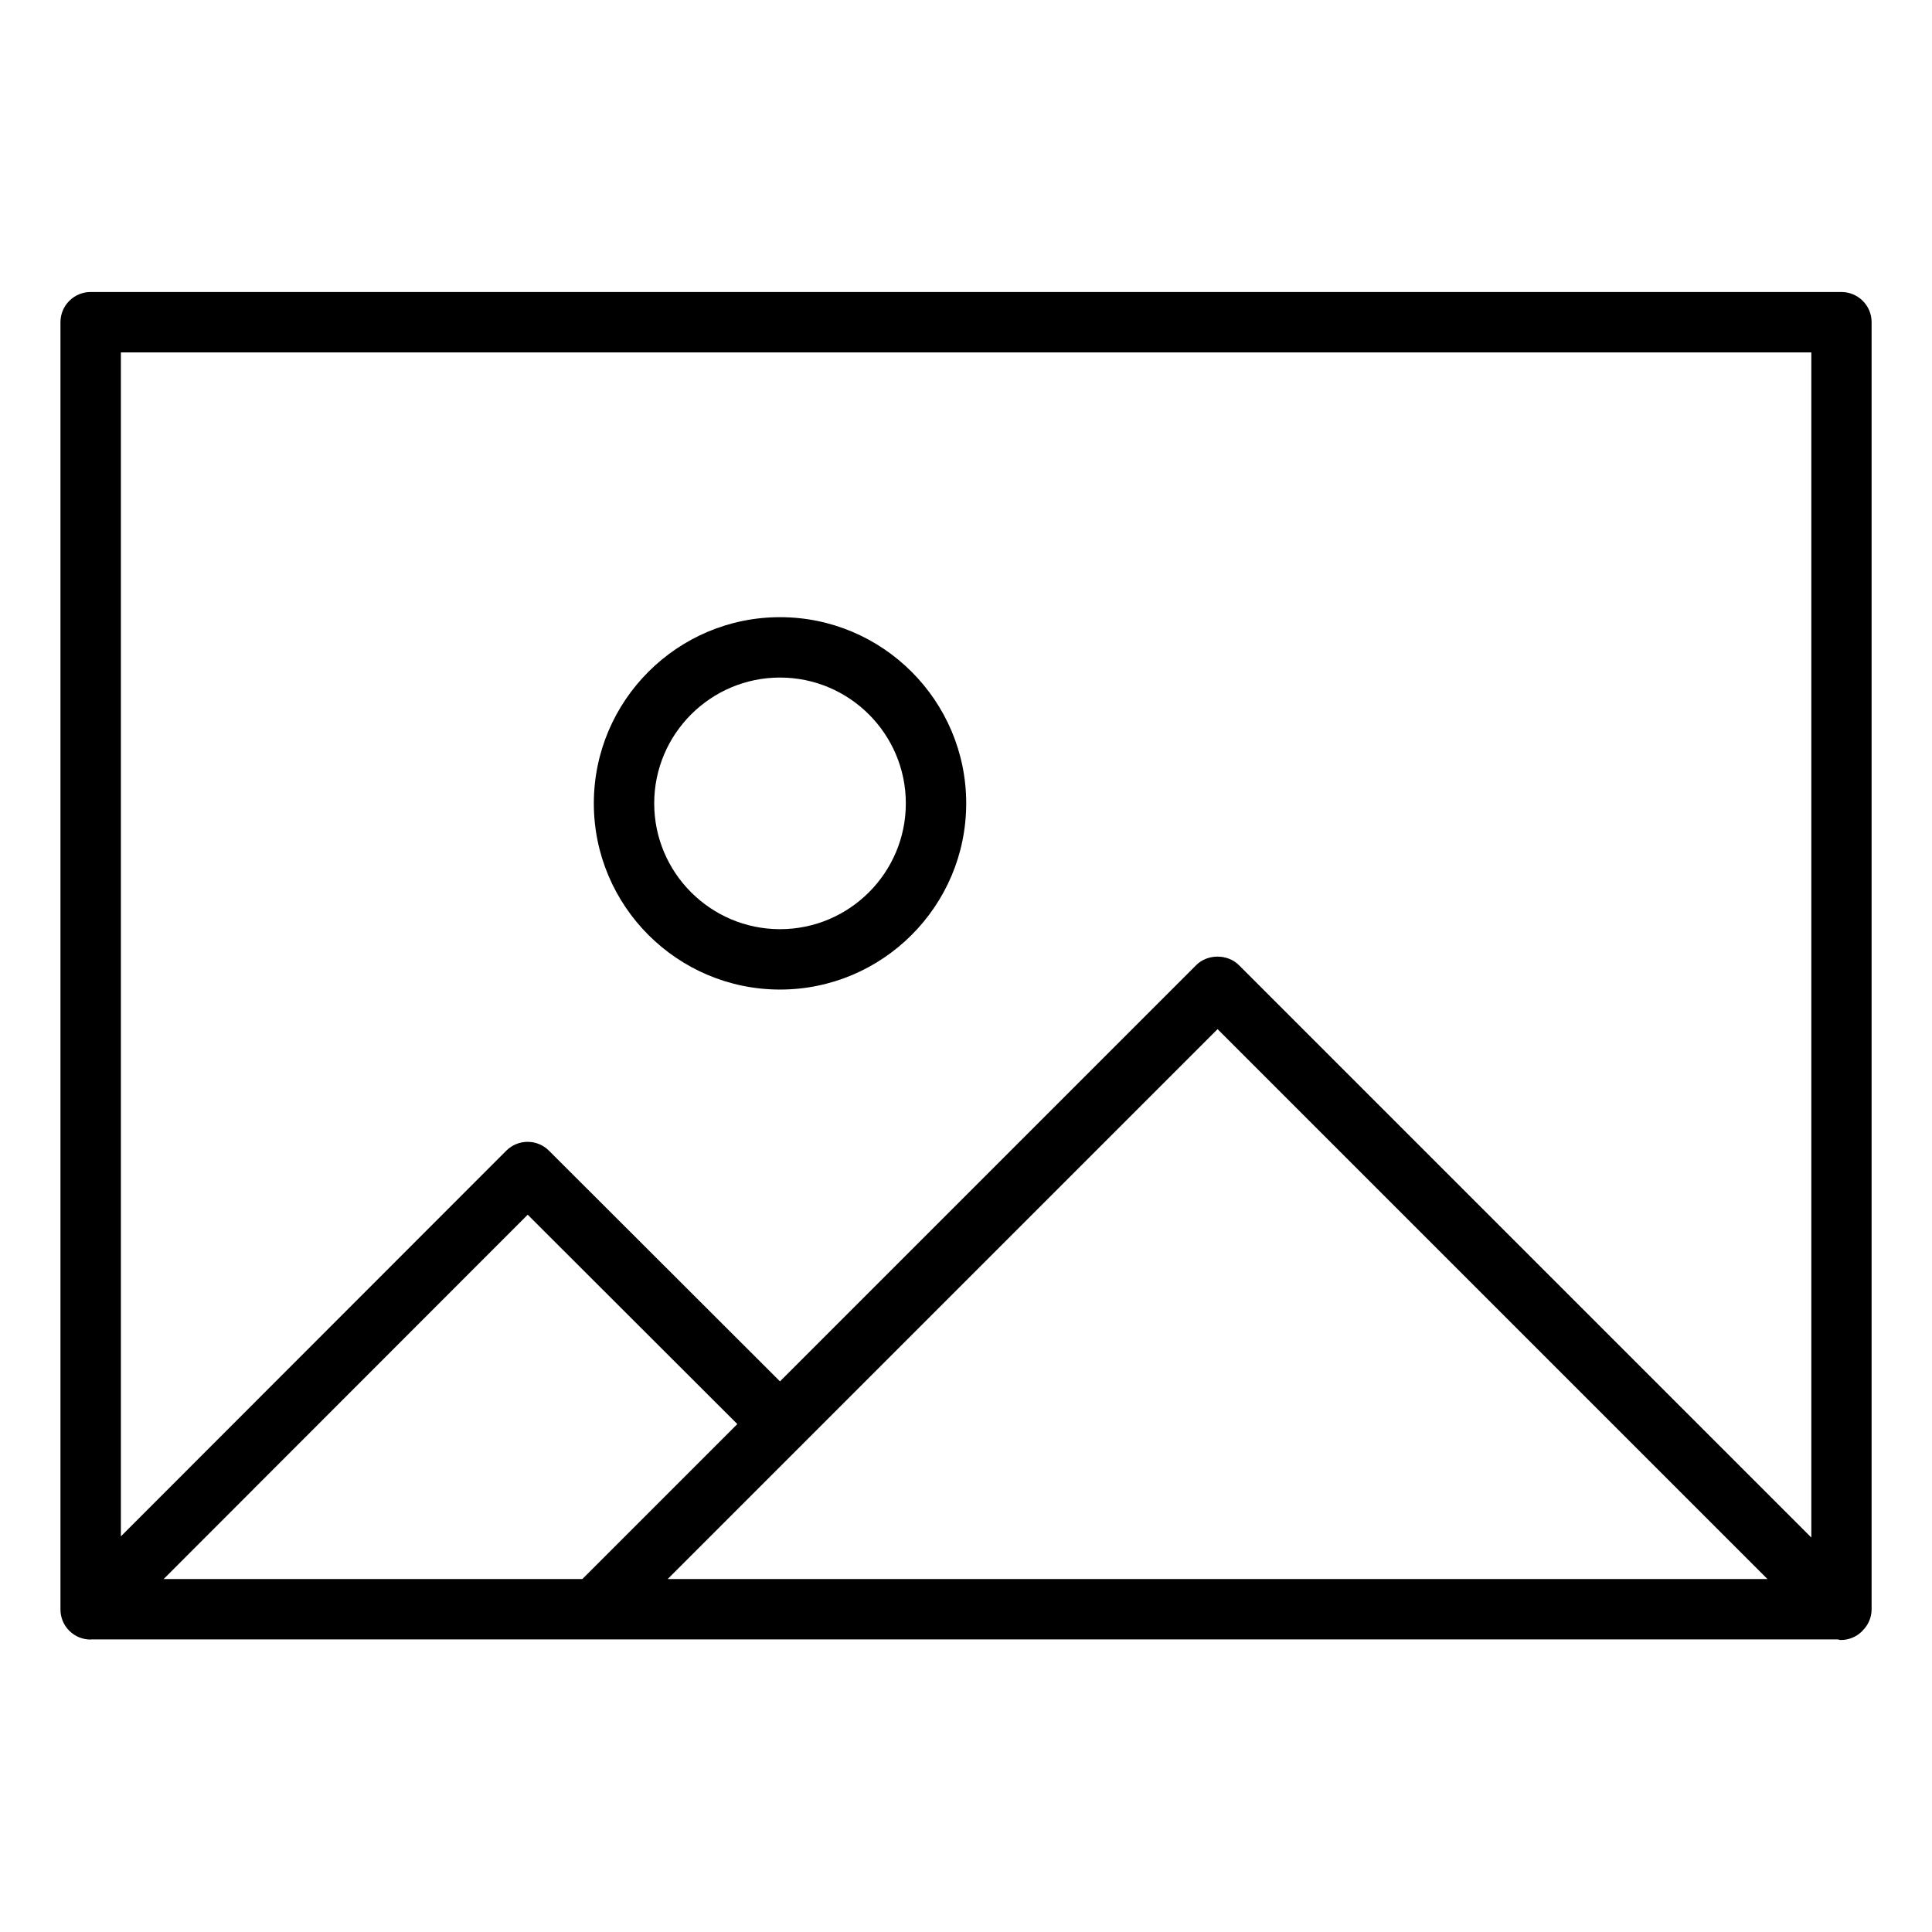
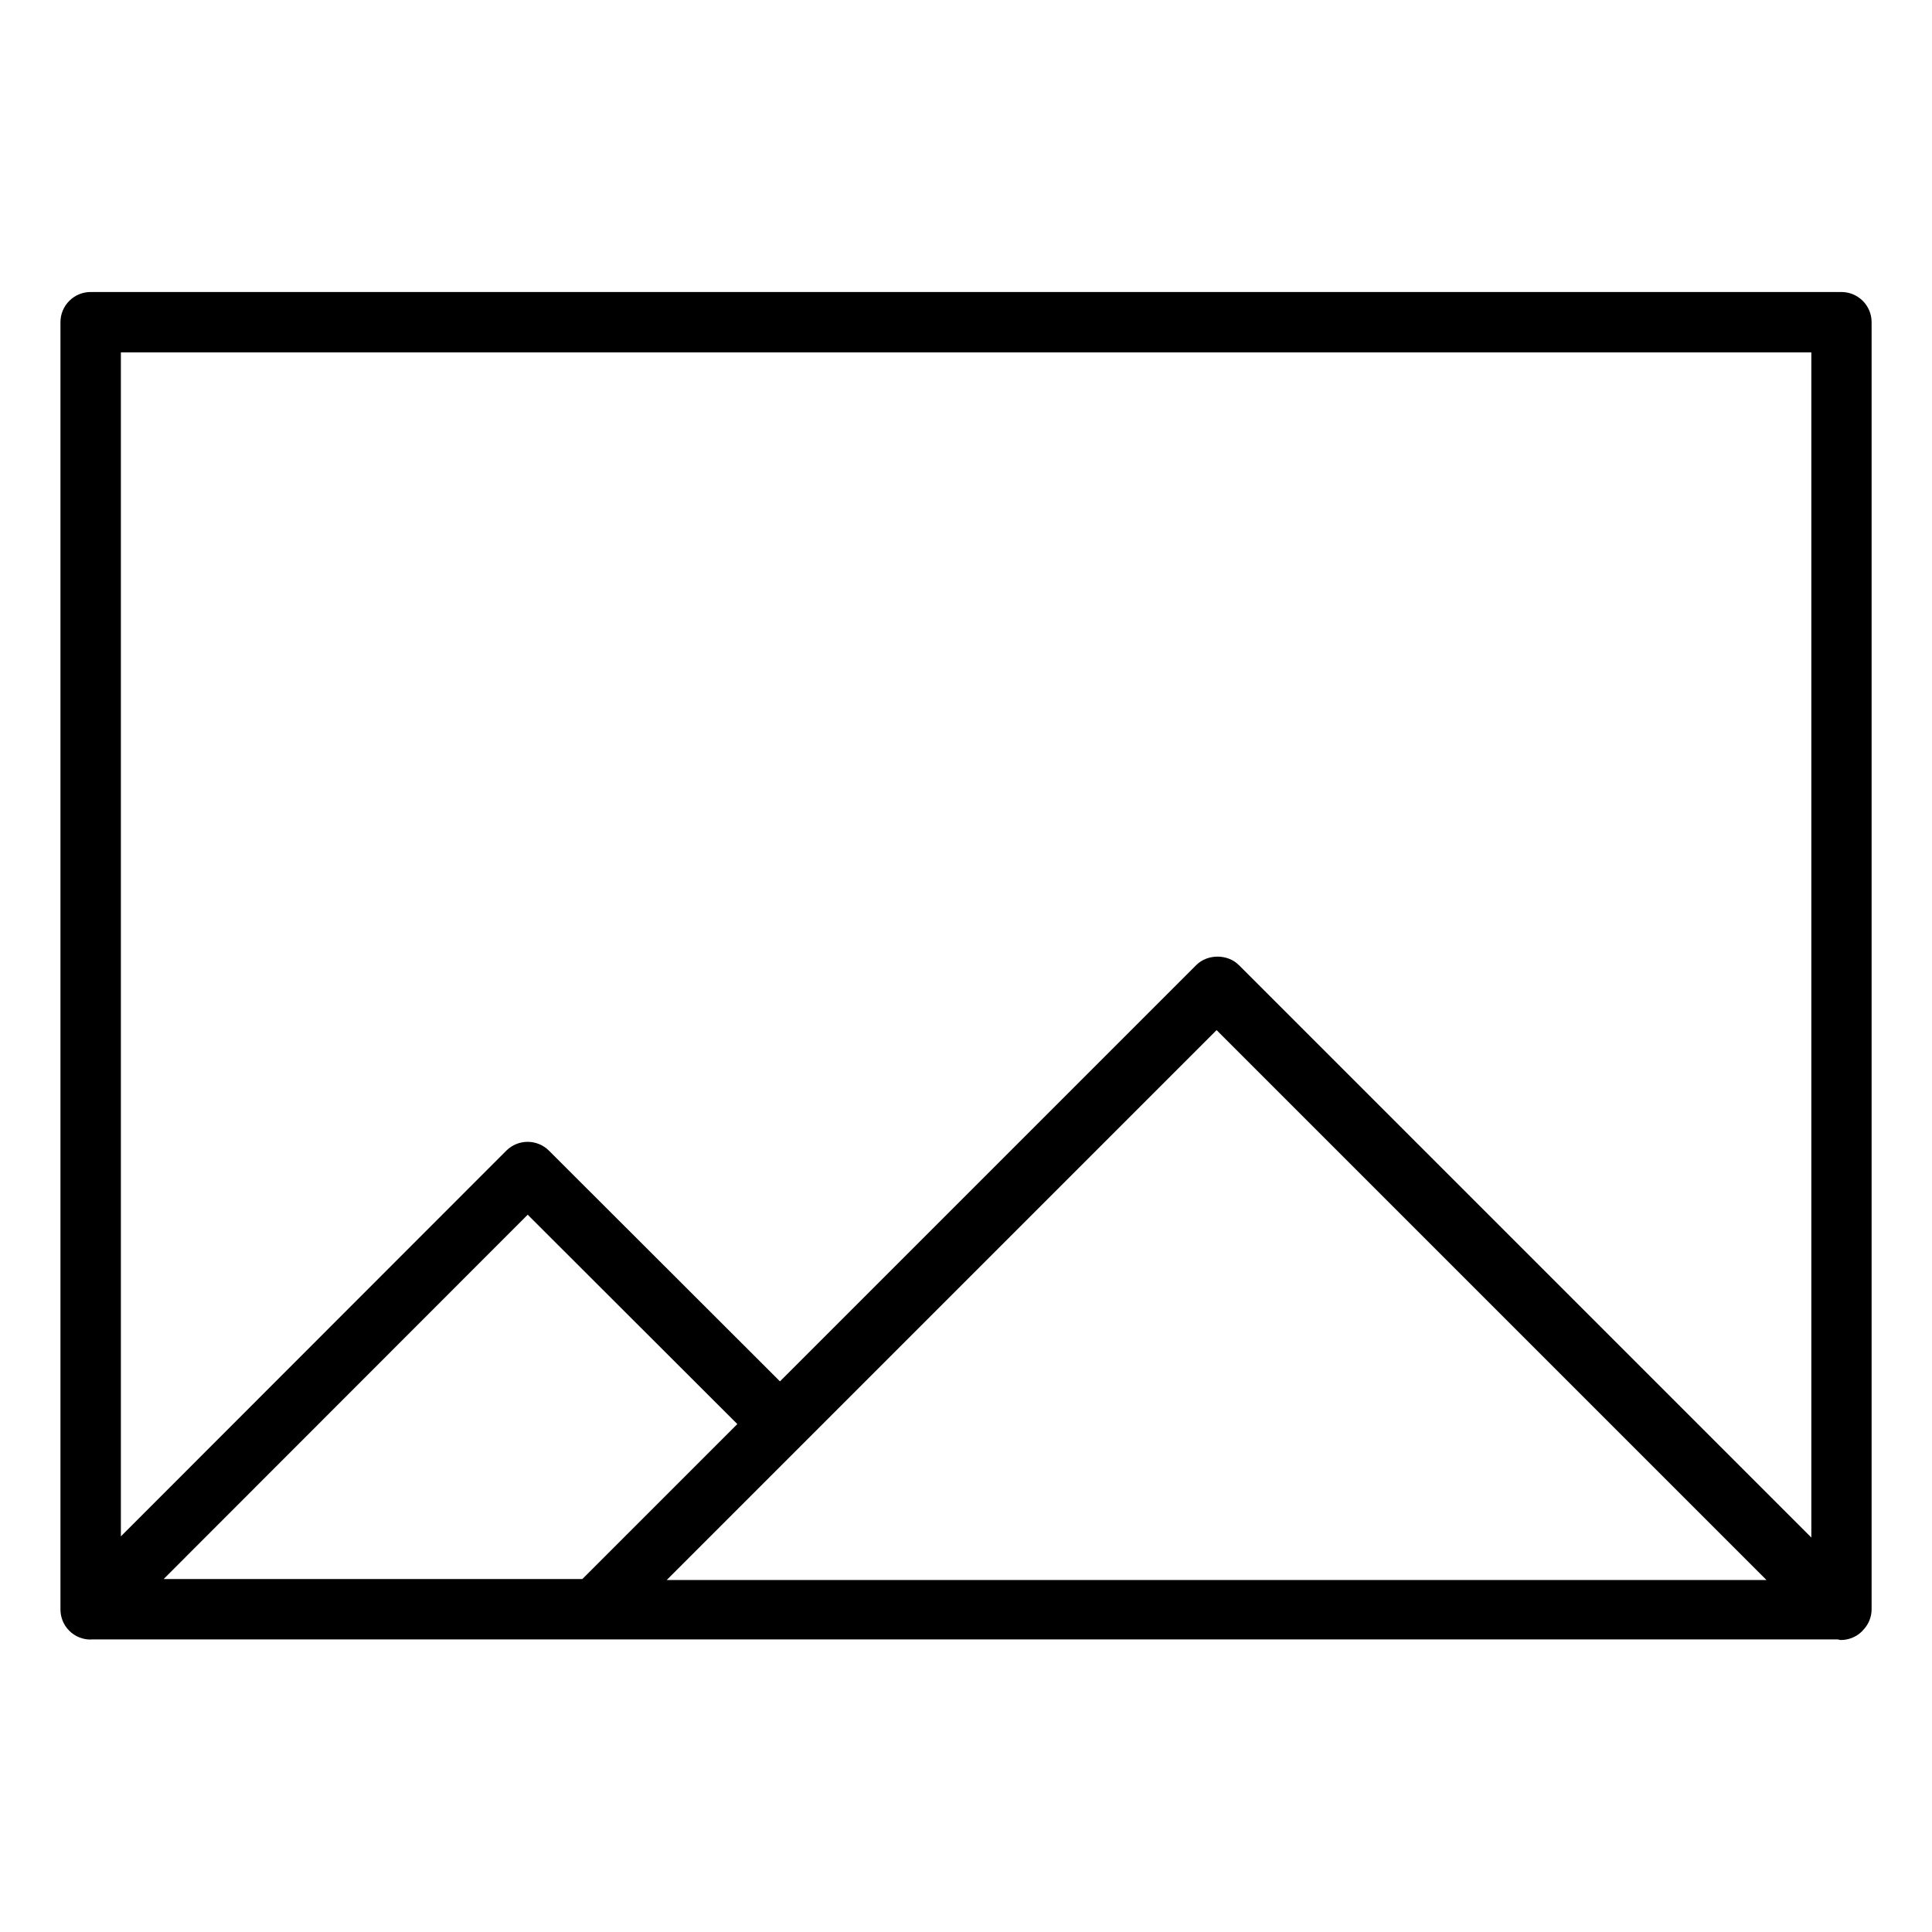
<svg xmlns="http://www.w3.org/2000/svg" width="1200pt" height="1200pt" viewBox="0 0 1200 1200">
  <g>
-     <path d="m1143.8 181.37h-1087.5c-10.355 0-18.75 8.395-18.75 18.75v799.3c-0.051 4.863 1.742 9.738 5.457 13.453 3.664 3.652 8.461 5.484 13.258 5.484 0.16 0 0.309-0.086 0.469-0.09h1084.7c0.652 0.07 1.273 0.375 1.93 0.375 4.797 0 9.594-1.832 13.258-5.492 0.062-0.062 0.082-0.152 0.145-0.219 3.508-3.41 5.723-8.141 5.723-13.418v-799.39c0-10.355-8.395-18.75-18.75-18.75zm-18.75 37.5v736.13l-355.55-355.55c-7.031-7.031-19.484-7.031-26.516 0l-258.53 258.54-143.48-143.29c-7.324-7.305-19.188-7.316-26.516 0.008l-239.38 239.56v-735.4zm-1023.4 761.89 226.11-226.28 130.2 130.03-96.254 96.254zm395.79-82.715c0.109-0.105 0.258-0.133 0.363-0.242 0.105-0.105 0.137-0.254 0.242-0.363l258.21-258.22 341.54 341.54h-683.07z" />
-     <path d="m484.48 614.63c63.766 0 115.65-51.875 115.65-115.64s-51.883-115.65-115.65-115.65-115.64 51.883-115.64 115.65c0 63.77 51.871 115.64 115.64 115.64zm0-193.79c43.094 0 78.148 35.055 78.148 78.148 0 43.086-35.055 78.141-78.148 78.141-43.086 0-78.141-35.055-78.141-78.141 0-43.094 35.055-78.148 78.141-78.148z" />
+     <path d="m1143.8 181.37h-1087.5c-10.355 0-18.75 8.395-18.75 18.75v799.3c-0.051 4.863 1.742 9.738 5.457 13.453 3.664 3.652 8.461 5.484 13.258 5.484 0.16 0 0.309-0.086 0.469-0.09h1084.7c0.652 0.07 1.273 0.375 1.93 0.375 4.797 0 9.594-1.832 13.258-5.492 0.062-0.062 0.082-0.152 0.145-0.219 3.508-3.41 5.723-8.141 5.723-13.418v-799.39c0-10.355-8.395-18.75-18.75-18.75zm-18.75 37.5v736.13l-355.55-355.55c-7.031-7.031-19.484-7.031-26.516 0l-258.53 258.54-143.48-143.29c-7.324-7.305-19.188-7.316-26.516 0.008l-239.38 239.56v-735.4zm-1023.4 761.89 226.11-226.28 130.2 130.03-96.254 96.254zm395.79-82.715l258.21-258.22 341.54 341.54h-683.07z" />
  </g>
</svg>